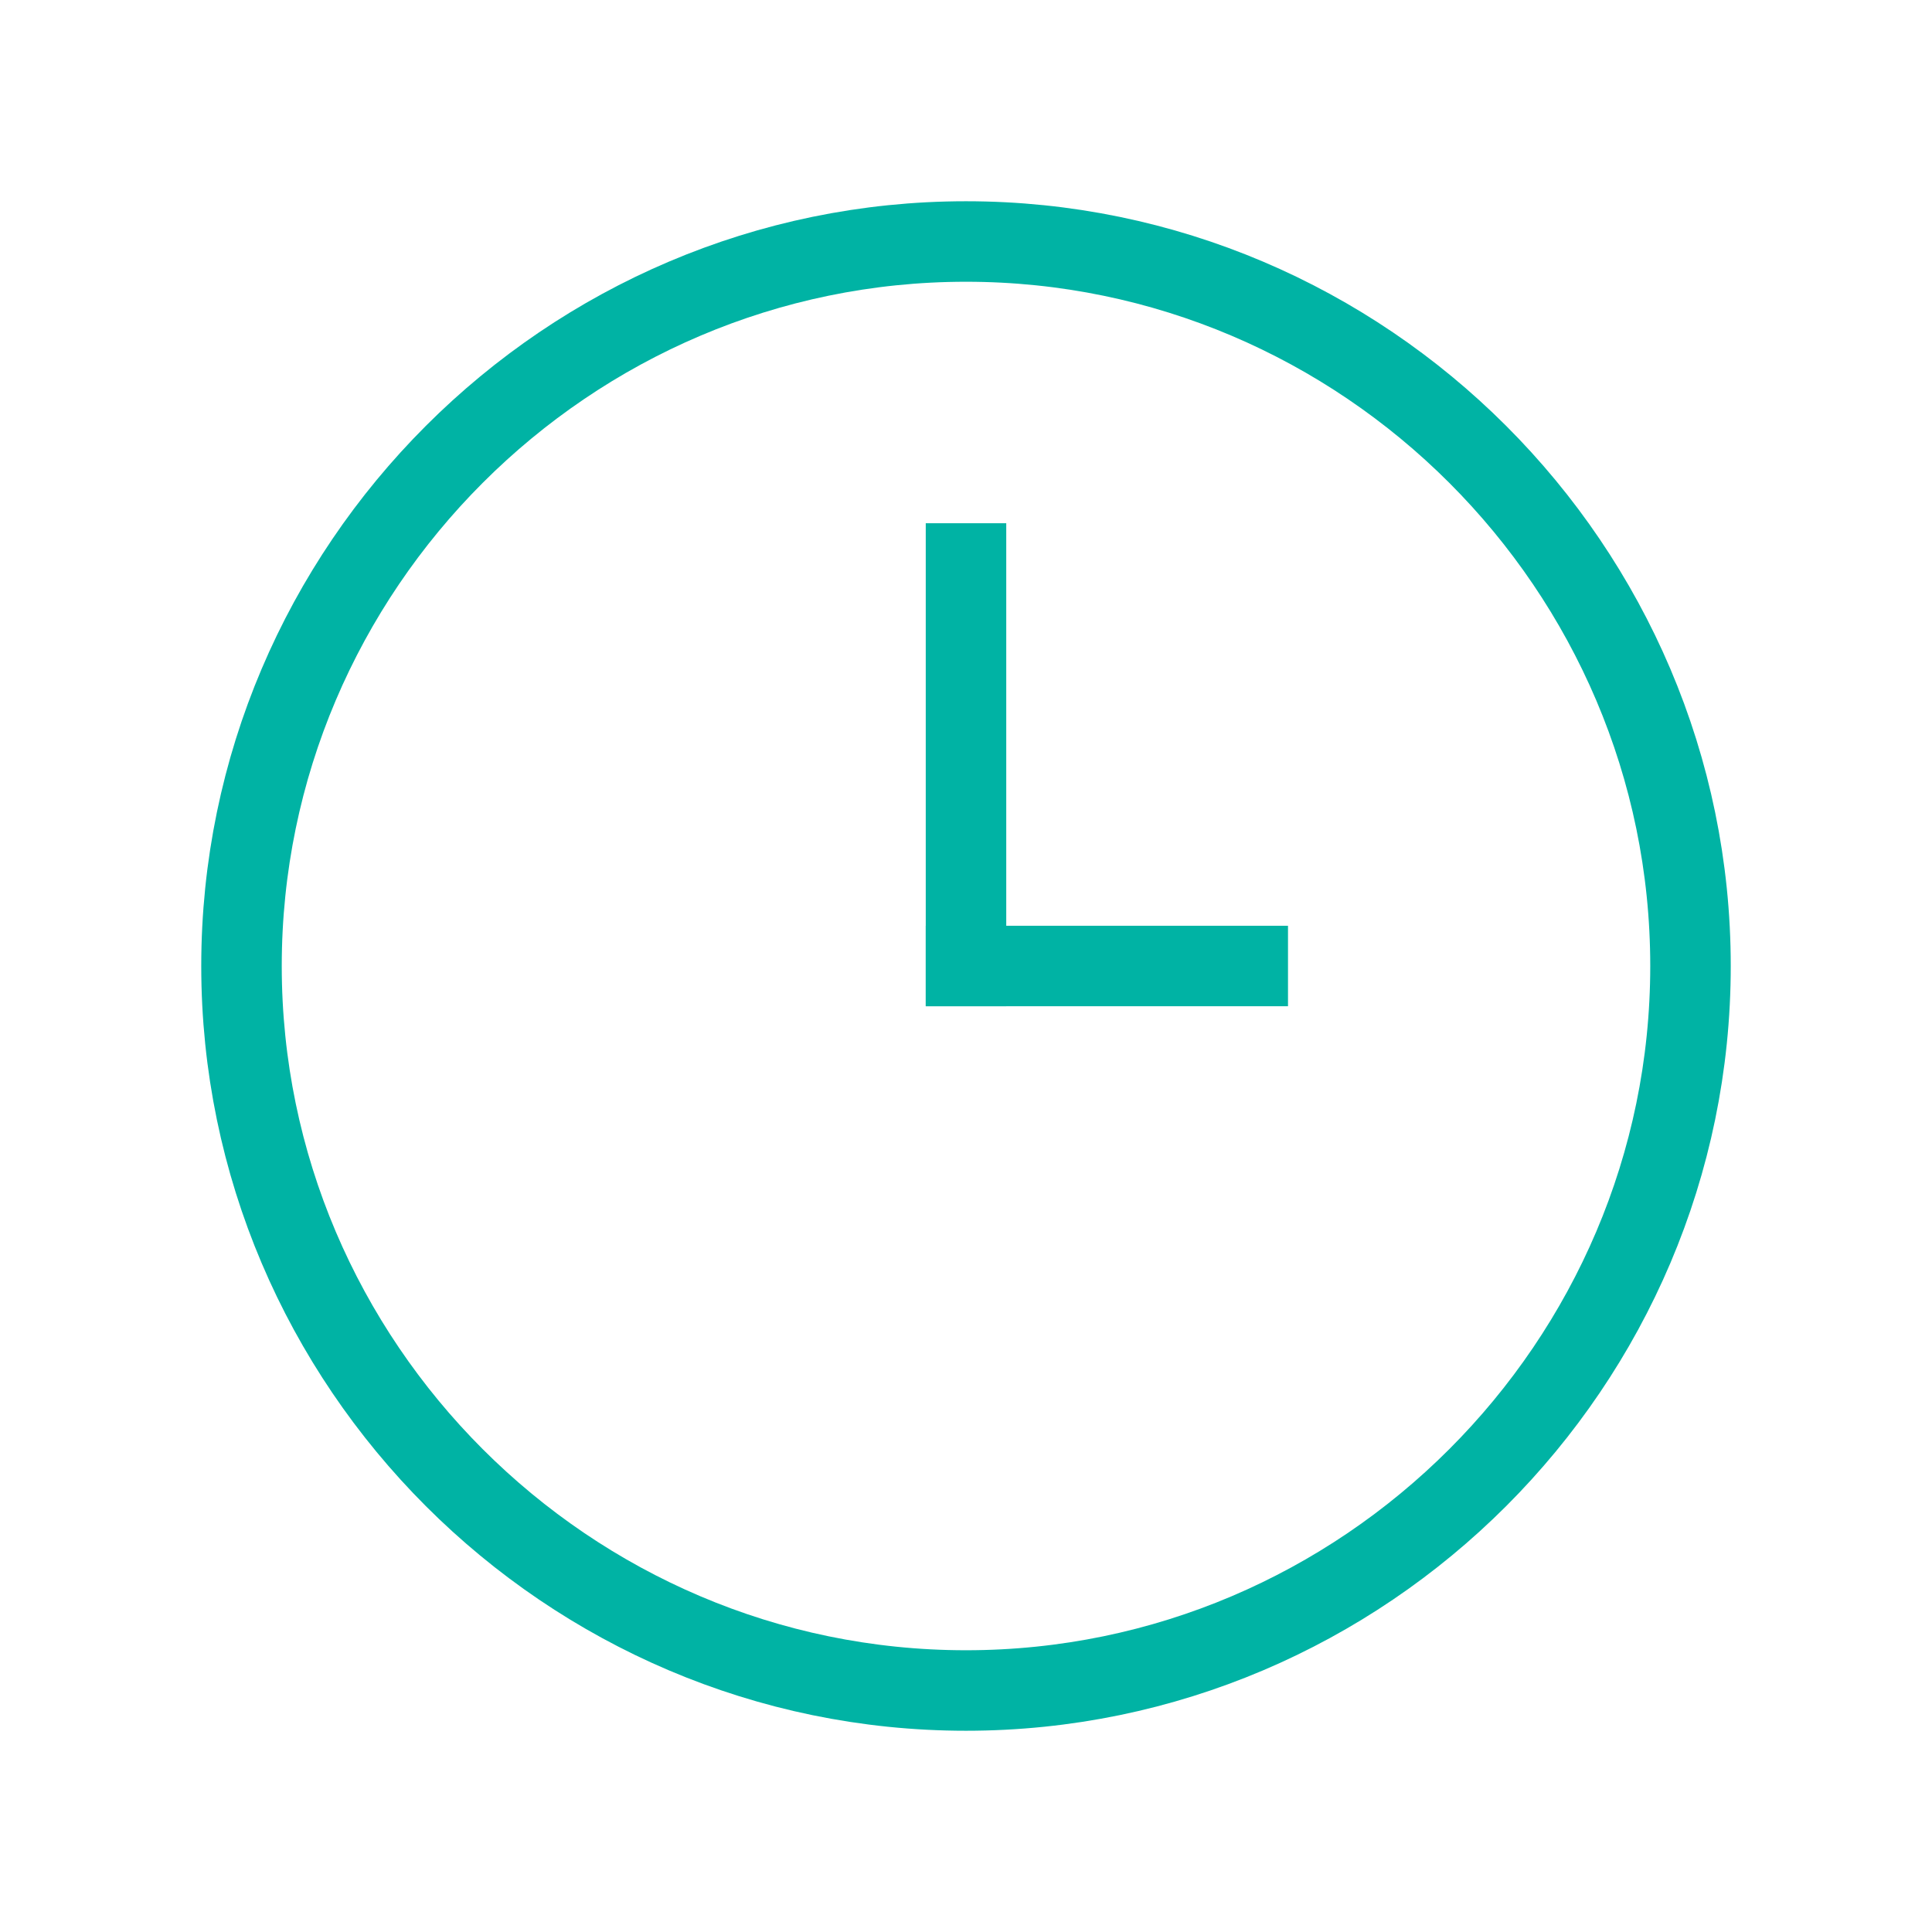
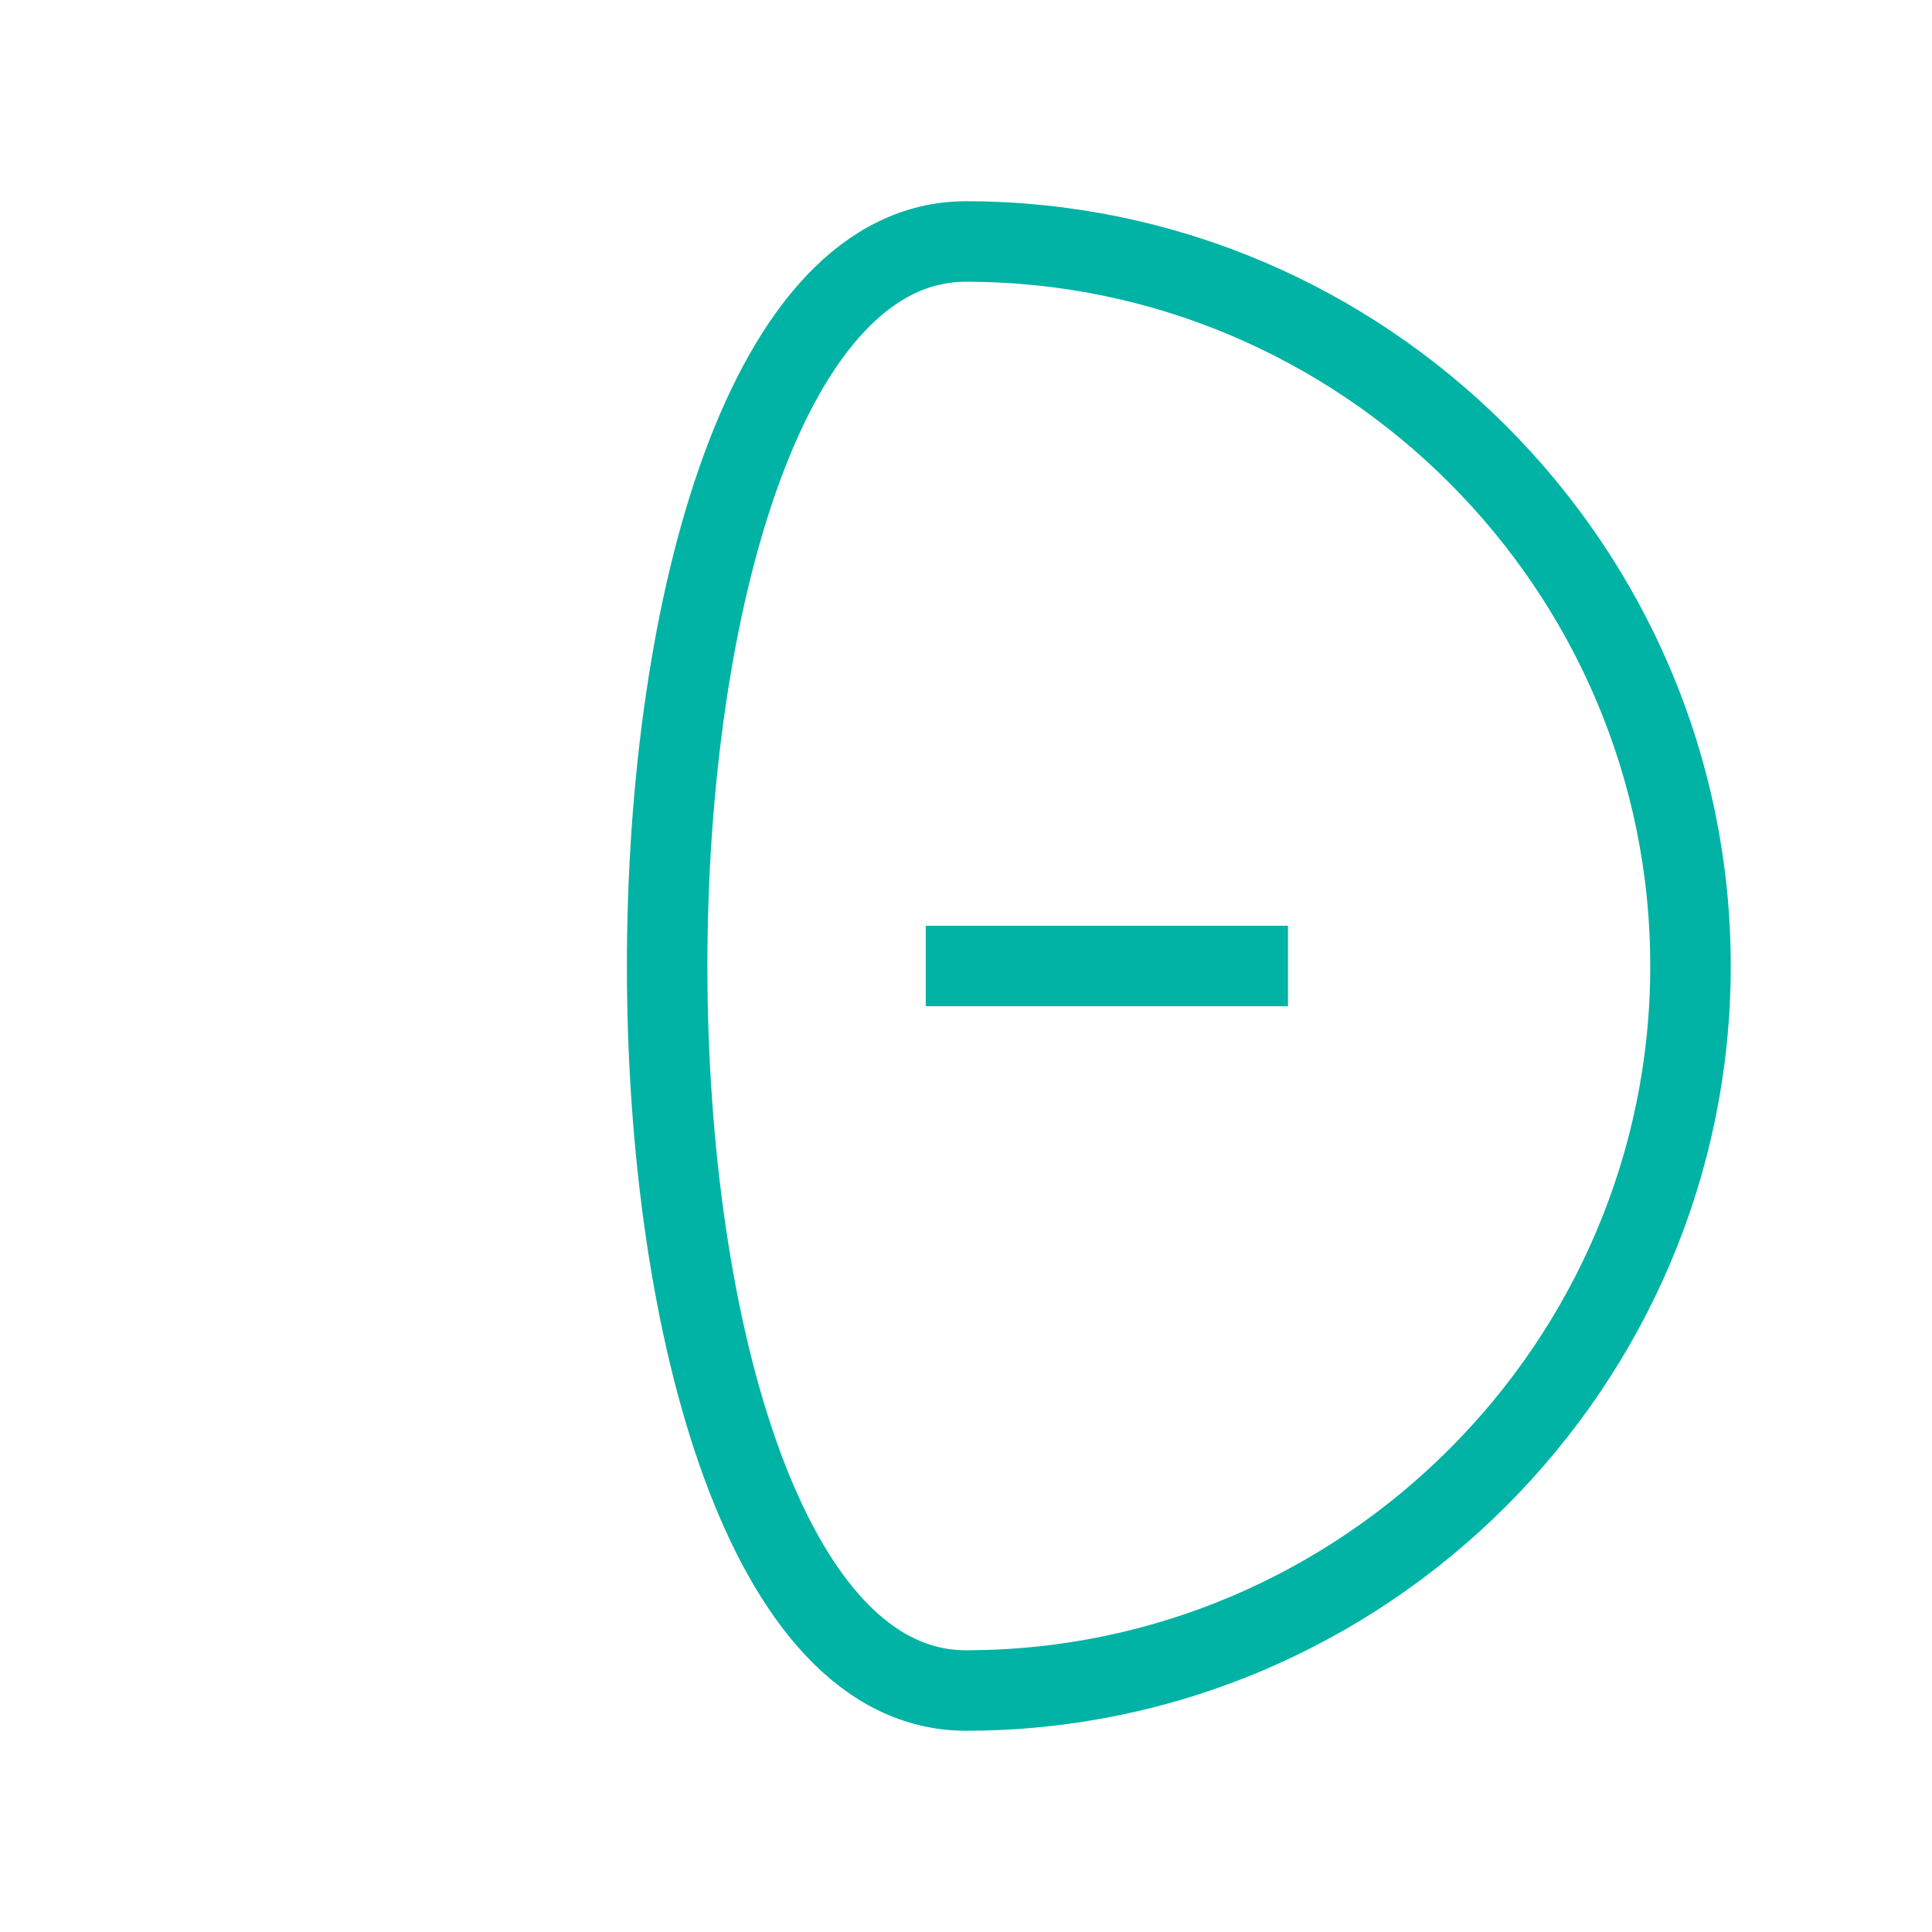
<svg xmlns="http://www.w3.org/2000/svg" xmlns:xlink="http://www.w3.org/1999/xlink" version="1.1" id="Layer_1" x="0px" y="0px" viewBox="0 0 48 48" style="enable-background:new 0 0 48 48;" xml:space="preserve">
  <style type="text/css">
	.st0{clip-path:url(#SVGID_00000129177282053367728050000016923922804888233377_);}
	.st1{fill:none;stroke:#00B3A4;stroke-width:2;stroke-linecap:round;stroke-linejoin:round;}
	.st2{fill:none;stroke:#00B3A4;stroke-width:2;stroke-linecap:square;stroke-linejoin:round;}
</style>
  <g>
    <defs>
      <rect id="SVGID_1_" width="48" height="48" />
    </defs>
    <clipPath id="SVGID_00000059309944052720555640000016195773568064263585_">
      <use xlink:href="#SVGID_1_" style="overflow:visible;" />
    </clipPath>
    <g style="clip-path:url(#SVGID_00000059309944052720555640000016195773568064263585_);">
-       <path class="st1" d="M24,42c9.9,0,18-8.1,18-18S33.9,6,24,6S6,14.1,6,24S14.1,42,24,42z" />
+       <path class="st1" d="M24,42c9.9,0,18-8.1,18-18S33.9,6,24,6S14.1,42,24,42z" />
      <path class="st2" d="M24,24h7" />
-       <path class="st2" d="M24,14v10" />
    </g>
  </g>
</svg>